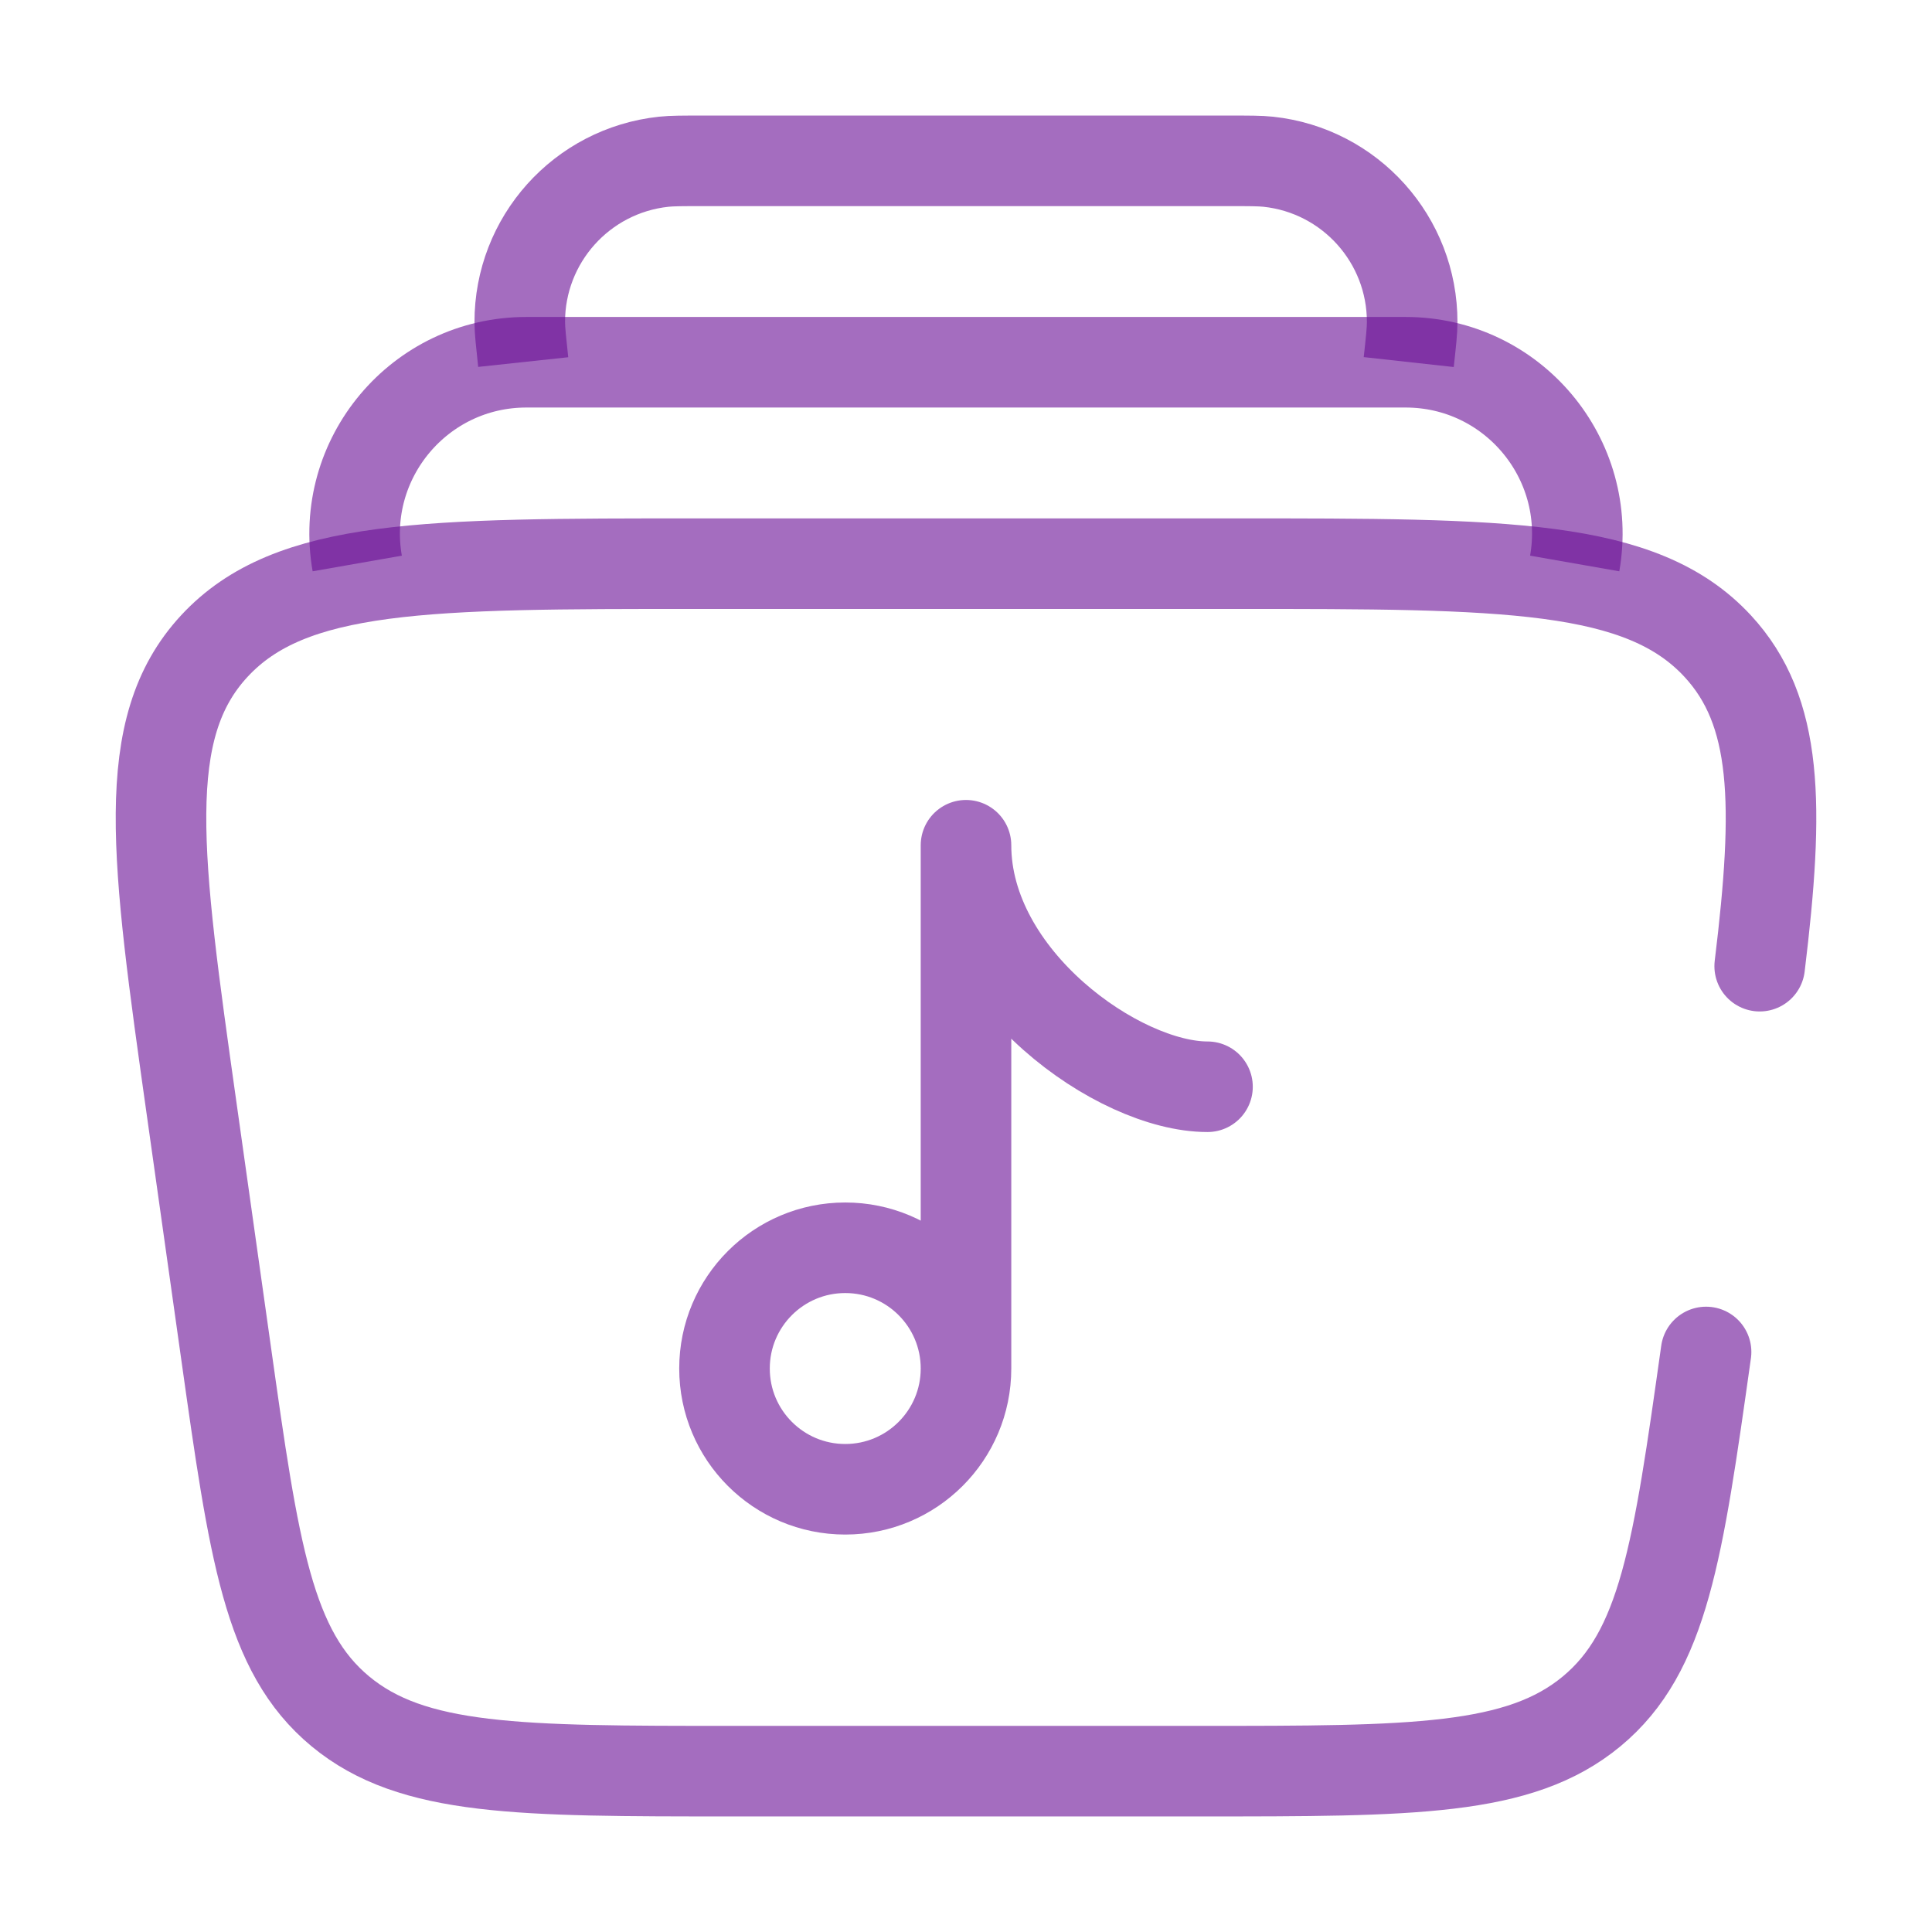
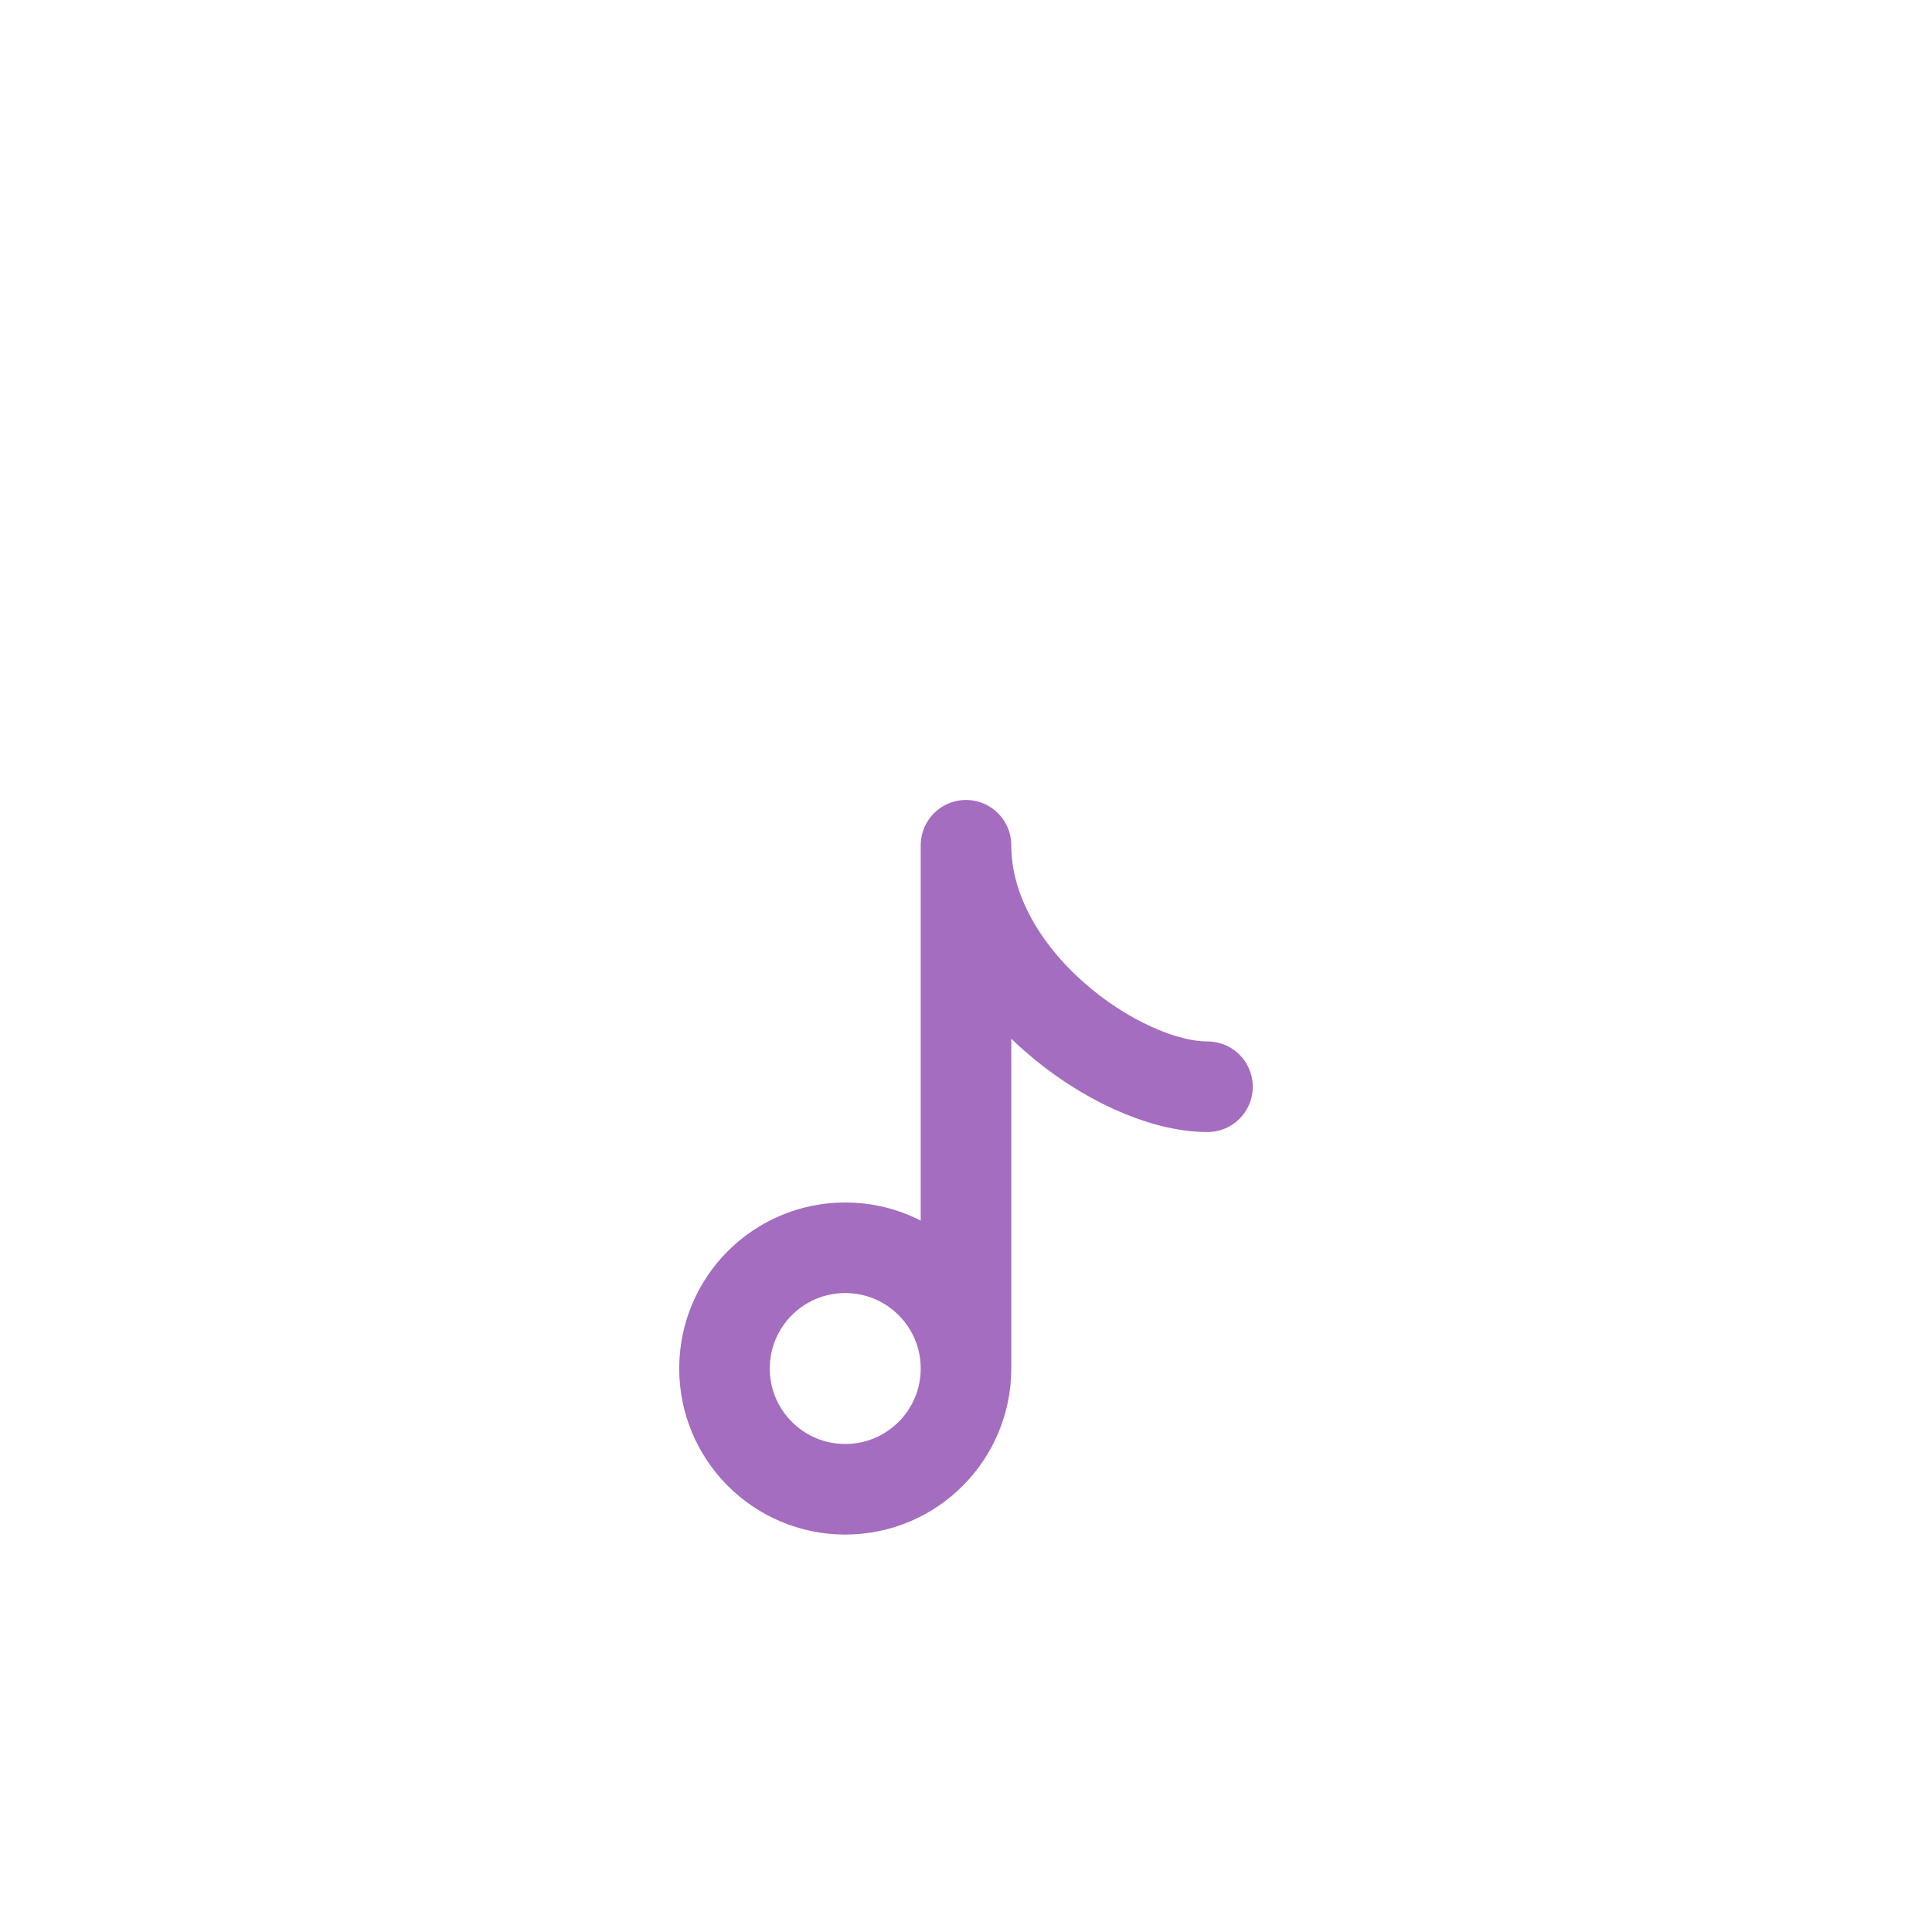
<svg xmlns="http://www.w3.org/2000/svg" width="32" height="32" viewBox="0 0 32 32" fill="none">
  <path d="M16 22.667C16 23.771 15.105 24.667 14 24.667C12.895 24.667 12 23.771 12 22.667C12 21.562 12.895 20.667 14 20.667C15.105 20.667 16 21.562 16 22.667ZM16 22.667V14C16 16.209 18.527 18 20 18" stroke="#670C94" stroke-opacity="0.6" stroke-width="1.5" stroke-linecap="round" stroke-linejoin="round" />
-   <path d="M26.082 9.333C26.387 7.594 25.049 6 23.282 6H8.717C6.951 6 5.612 7.594 5.917 9.333" stroke="#670C94" stroke-opacity="0.6" stroke-width="1.5" />
-   <path d="M23.333 5.997C23.371 5.652 23.39 5.479 23.39 5.337C23.393 3.972 22.365 2.825 21.008 2.679C20.866 2.664 20.693 2.664 20.345 2.664H11.655C11.307 2.664 11.133 2.664 10.992 2.679C9.634 2.825 8.606 3.972 8.609 5.337C8.61 5.479 8.629 5.652 8.666 5.997" stroke="#670C94" stroke-opacity="0.6" stroke-width="1.5" />
-   <path d="M28.258 22.393C27.792 25.701 27.558 27.355 26.362 28.346C25.166 29.336 23.402 29.336 19.873 29.336H12.127C8.598 29.336 6.834 29.336 5.638 28.346C4.442 27.355 4.208 25.701 3.742 22.393L3.178 18.393C2.583 14.175 2.286 12.066 3.55 10.701C4.814 9.336 7.064 9.336 11.563 9.336H20.437C24.937 9.336 27.186 9.336 28.45 10.701C29.449 11.78 29.473 13.322 29.146 16.003" stroke="#670C94" stroke-opacity="0.6" stroke-width="1.5" stroke-linecap="round" />
</svg>